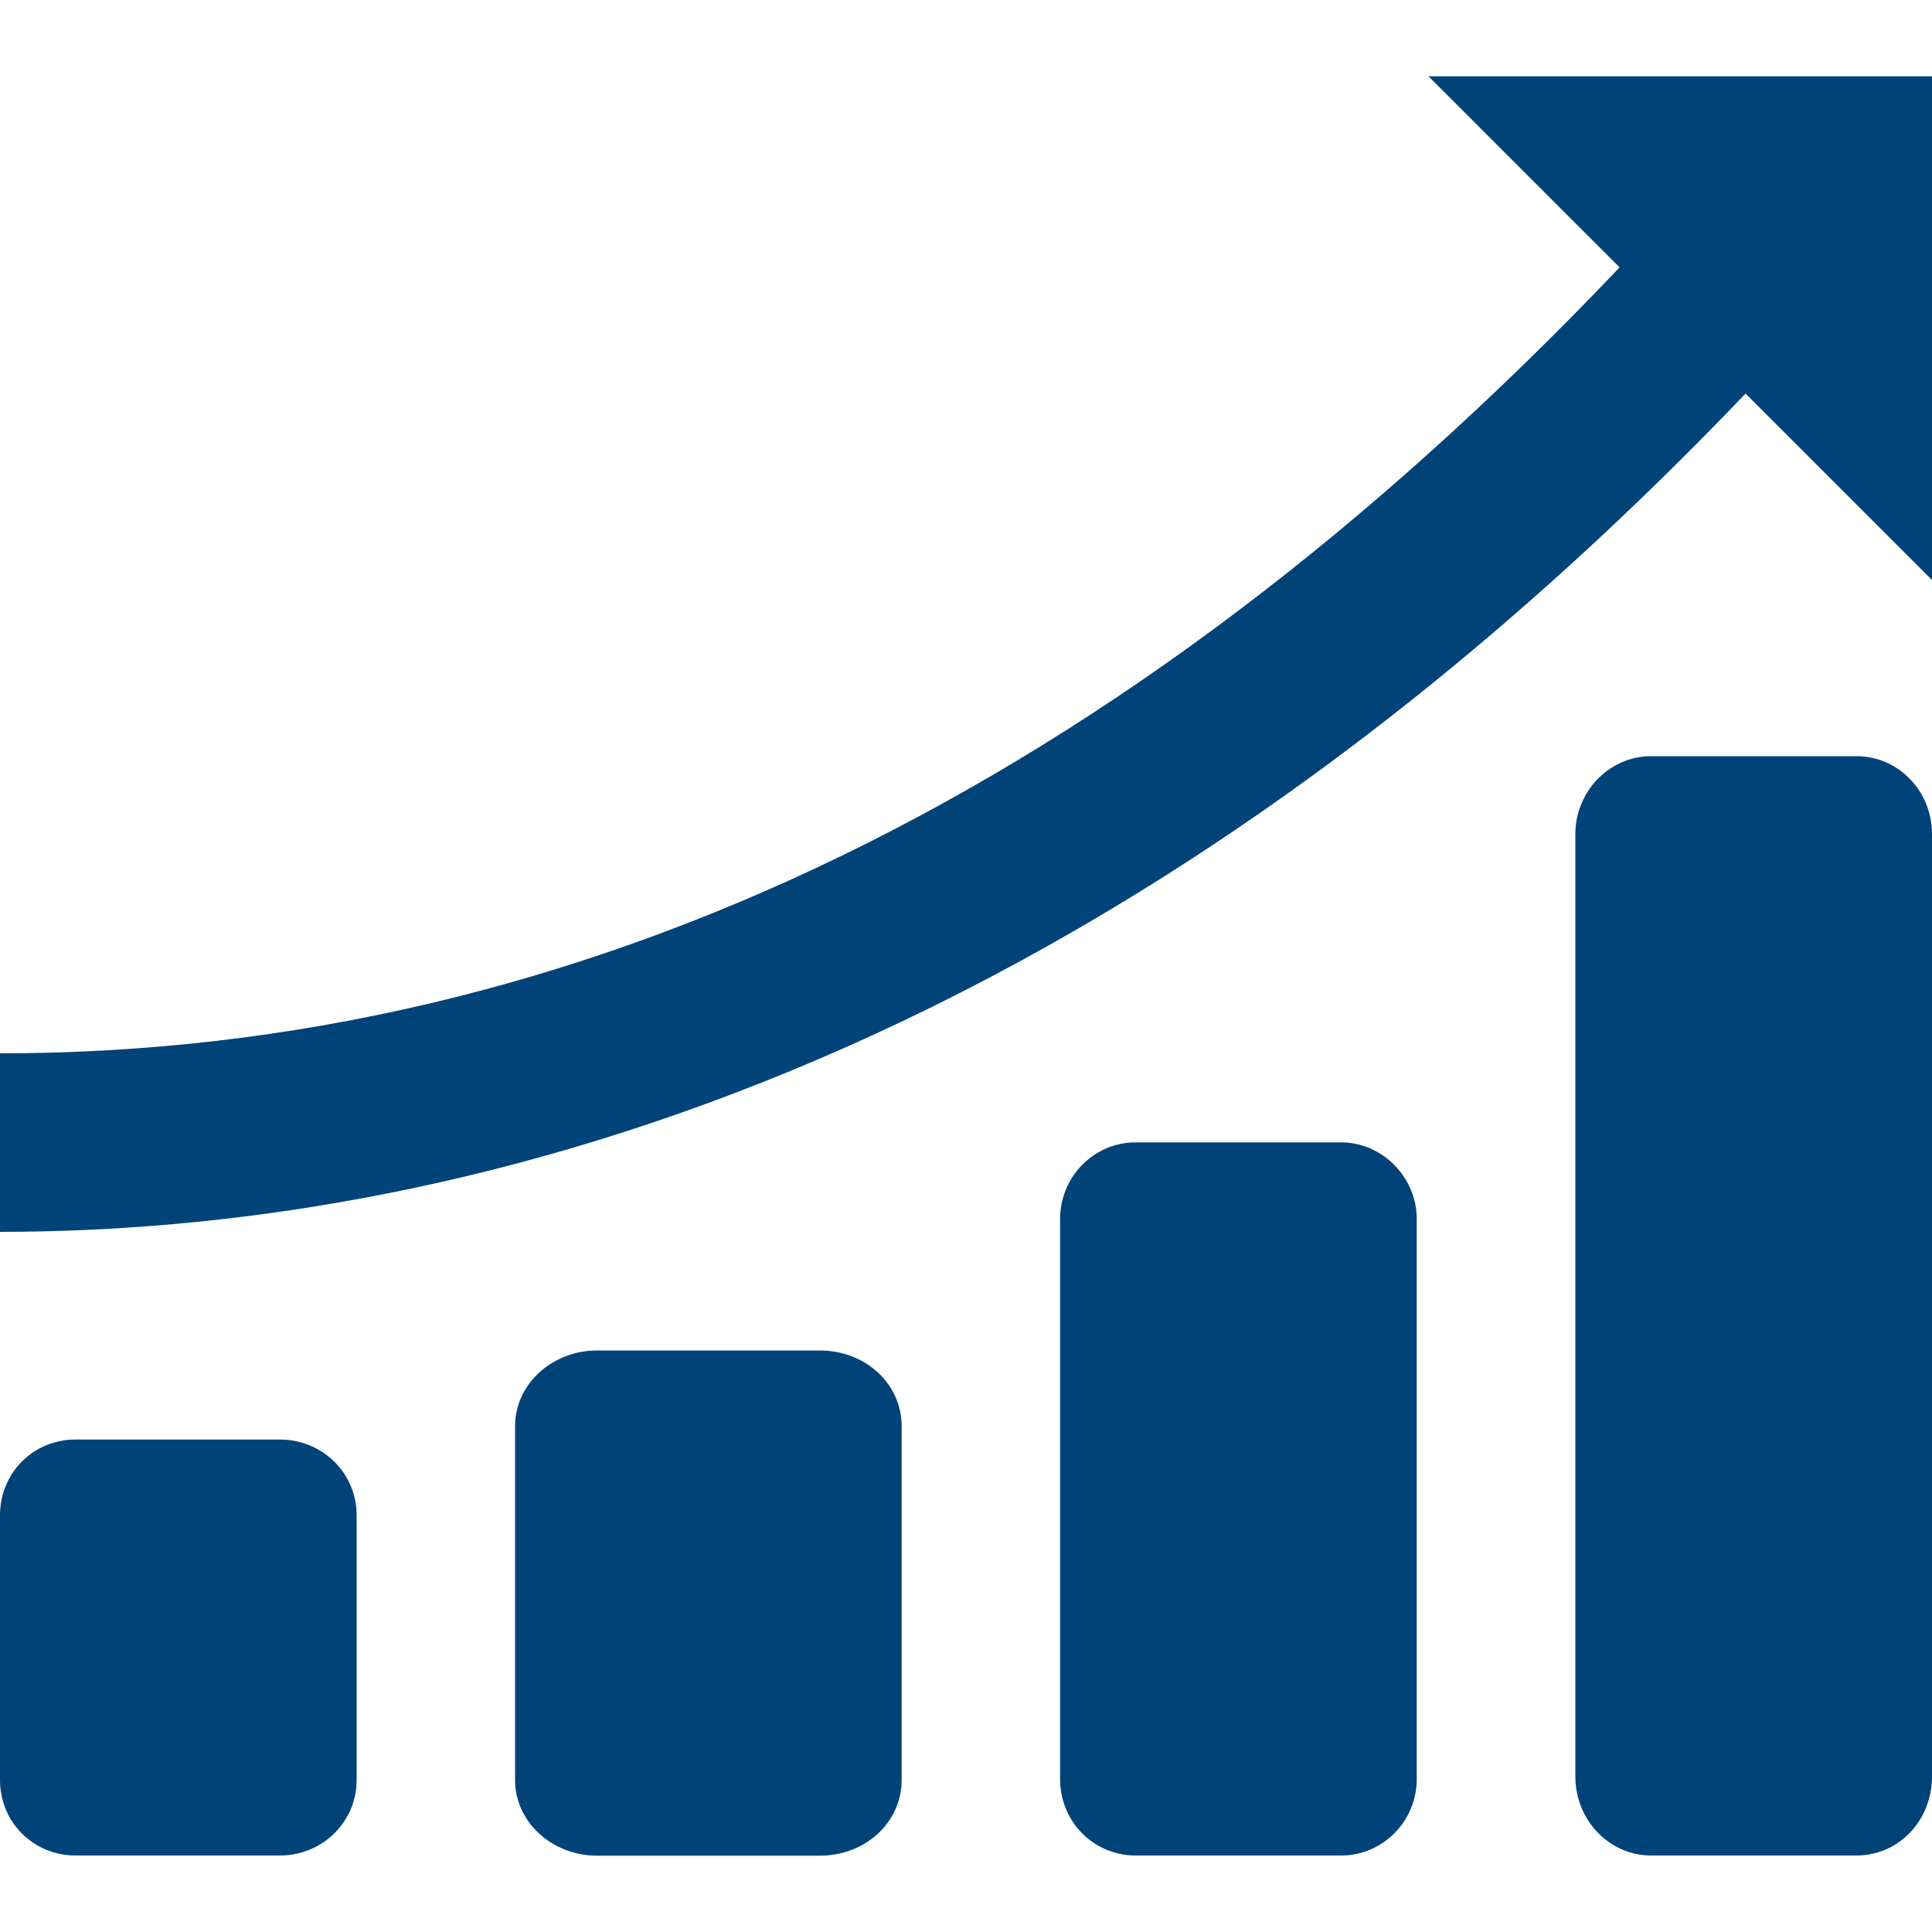
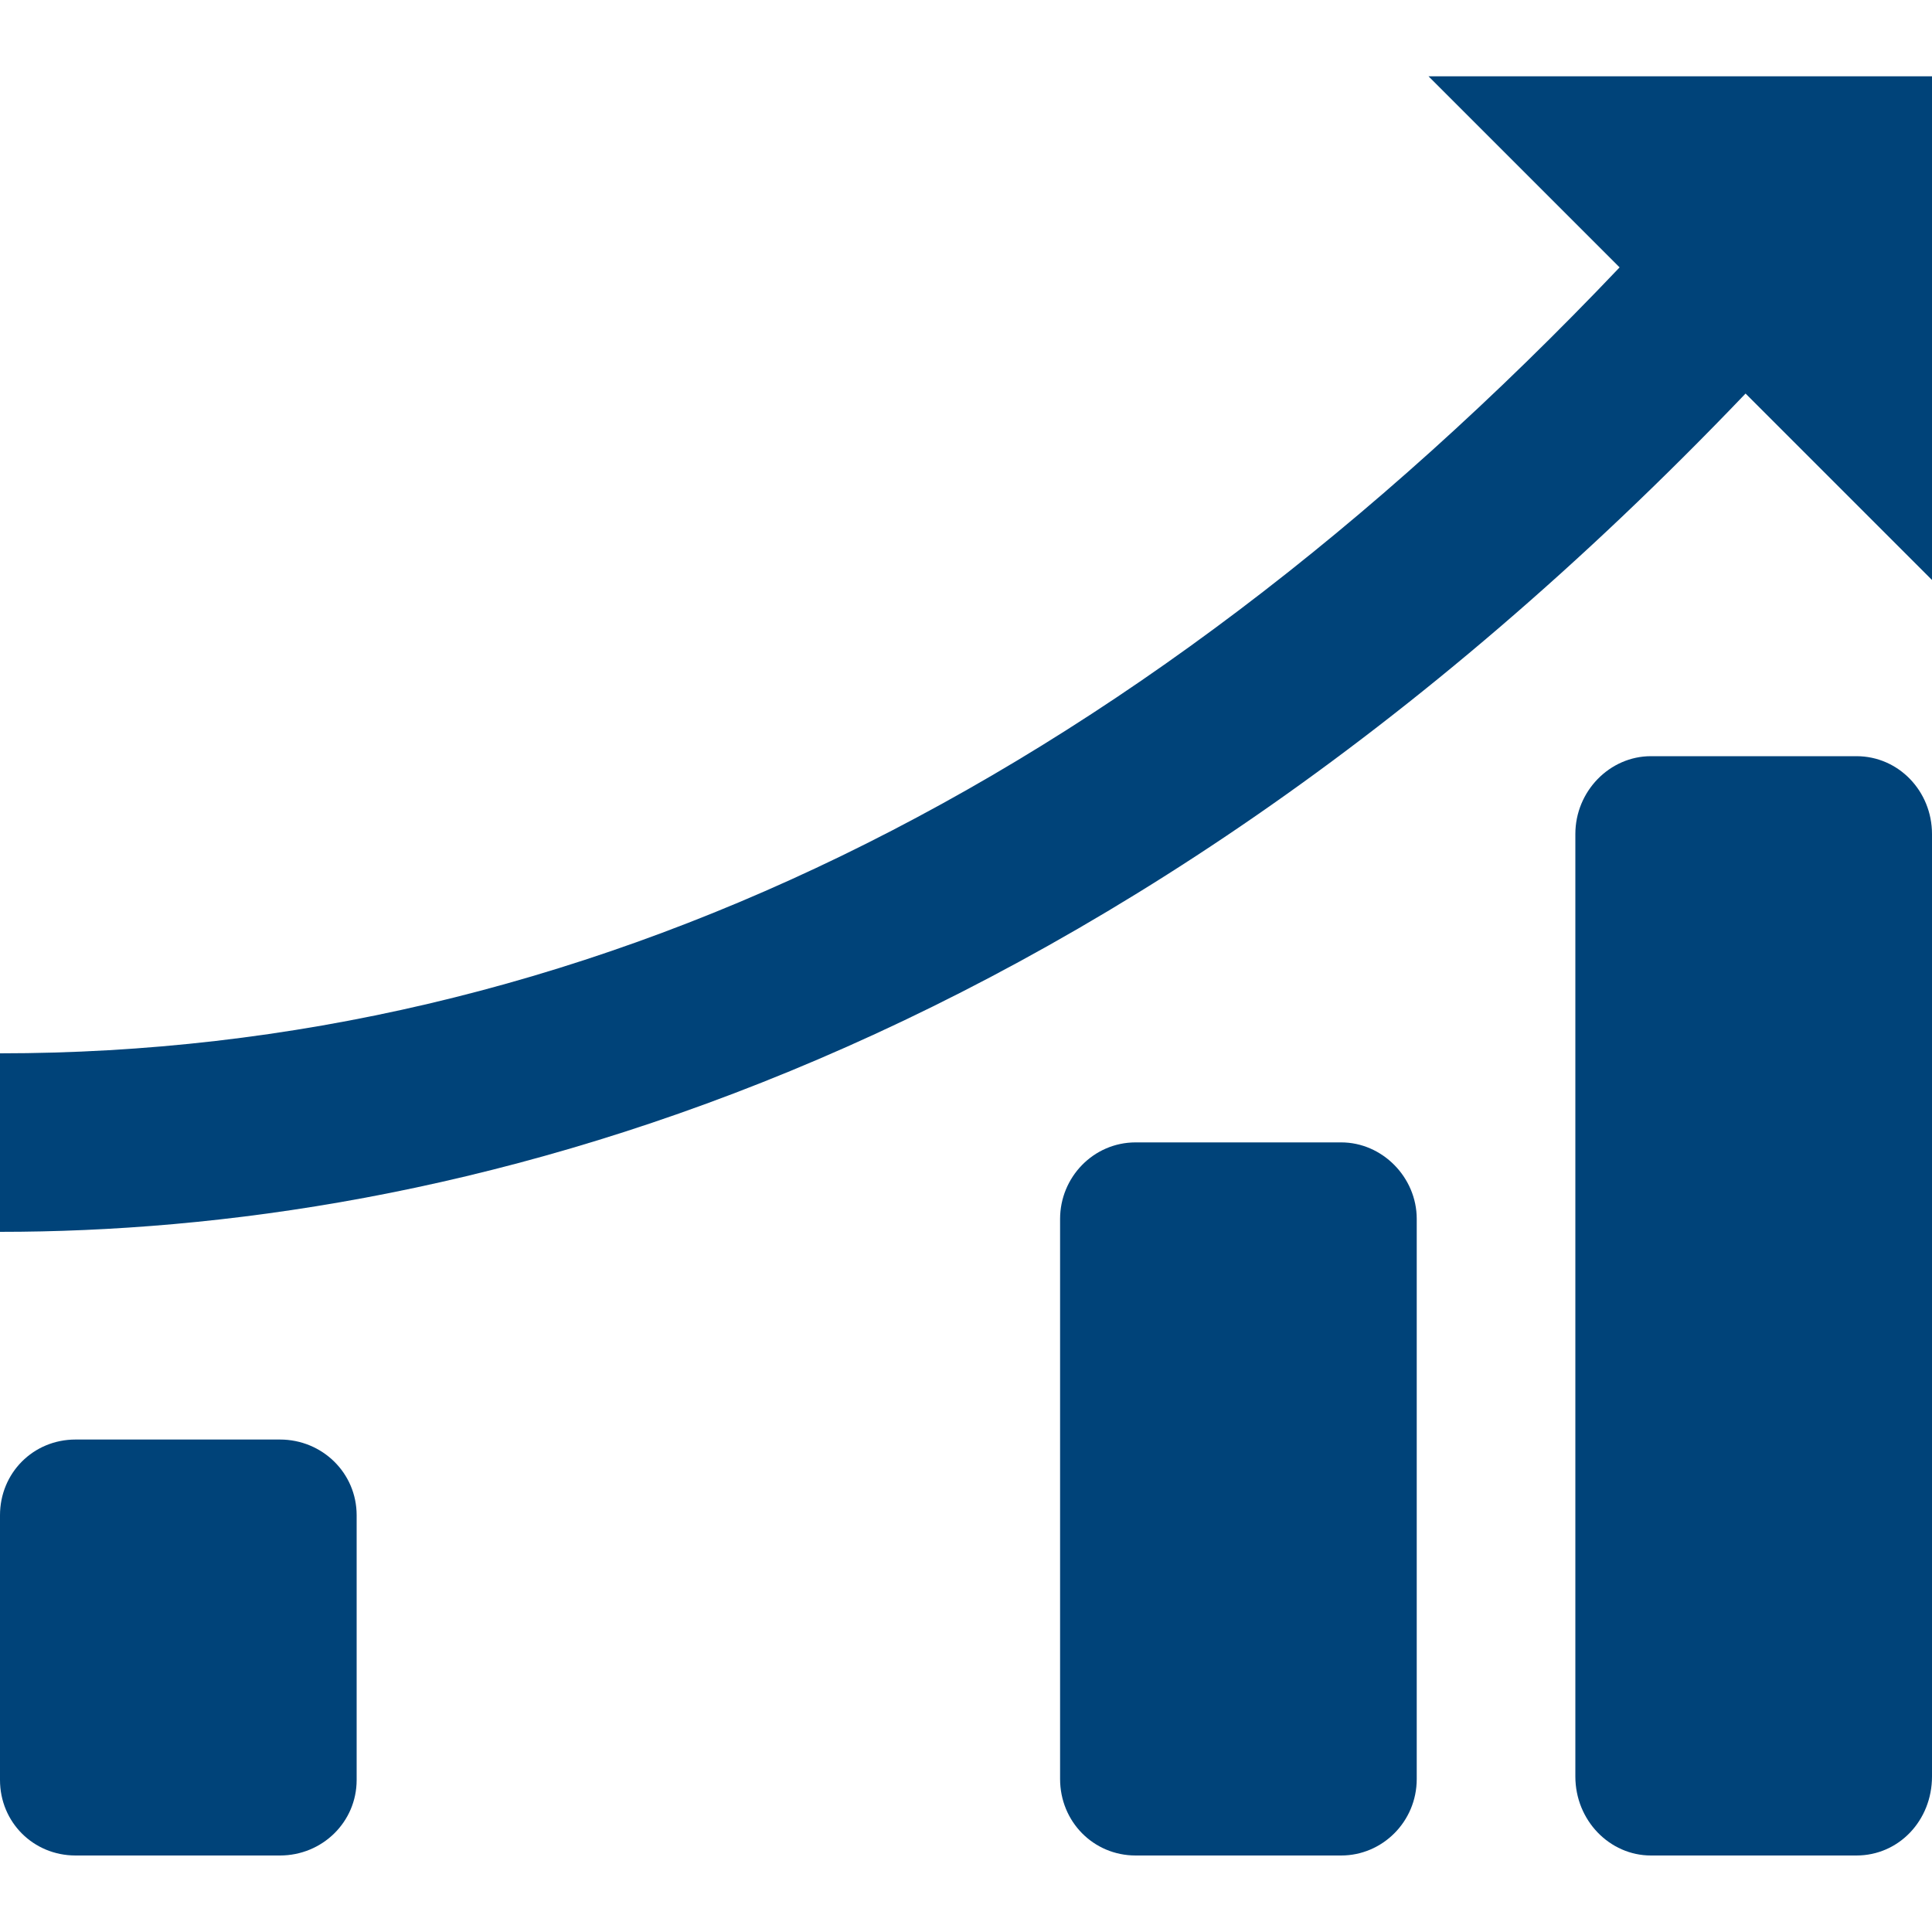
<svg xmlns="http://www.w3.org/2000/svg" id="Ebene_1" data-name="Ebene 1" viewBox="0 0 100 100">
  <defs>
    <style>
      .cls-1 {
        fill: #004379;
        fill-rule: evenodd;
        stroke-width: 0px;
      }
    </style>
  </defs>
  <g>
    <path class="cls-1" d="m14.49,74.51H3.91c-2.19,0-3.91,1.73-3.91,3.92v13.7c0,2.19,1.73,3.91,3.91,3.91h10.58c2.19,0,3.97-1.73,3.97-3.91v-13.7c0-2.19-1.78-3.92-3.97-3.92" />
-     <path class="cls-1" d="m42.43,69.9h-11.53c-2.31,0-4.24,1.73-4.24,3.92v18.31c0,2.19,1.93,3.92,4.24,3.92h11.53c2.37,0,4.24-1.73,4.24-3.92v-18.31c0-2.19-1.87-3.92-4.24-3.92" />
    <path class="cls-1" d="m69.42,59.13h-10.64c-2.19,0-3.91,1.81-3.91,3.96v28.99c0,2.21,1.73,3.96,3.91,3.96h10.64c2.13,0,3.91-1.75,3.91-3.96v-28.99c0-2.15-1.78-3.96-3.91-3.96" />
    <path class="cls-1" d="m96.09,39.14h-10.64c-2.13,0-3.91,1.81-3.91,4.03v48.78c0,2.28,1.78,4.09,3.91,4.09h10.64c2.19,0,3.91-1.81,3.91-4.09v-48.78c0-2.22-1.73-4.03-3.91-4.03" />
  </g>
  <path class="cls-1" d="m100,3.95h-26.06s9.89,9.89,9.89,9.89C58.17,40.84,30,54.52,0,54.52v9.24c22.67,0,56.28-7.73,90.35-43.39l9.65,9.65V3.95Z" />
</svg>